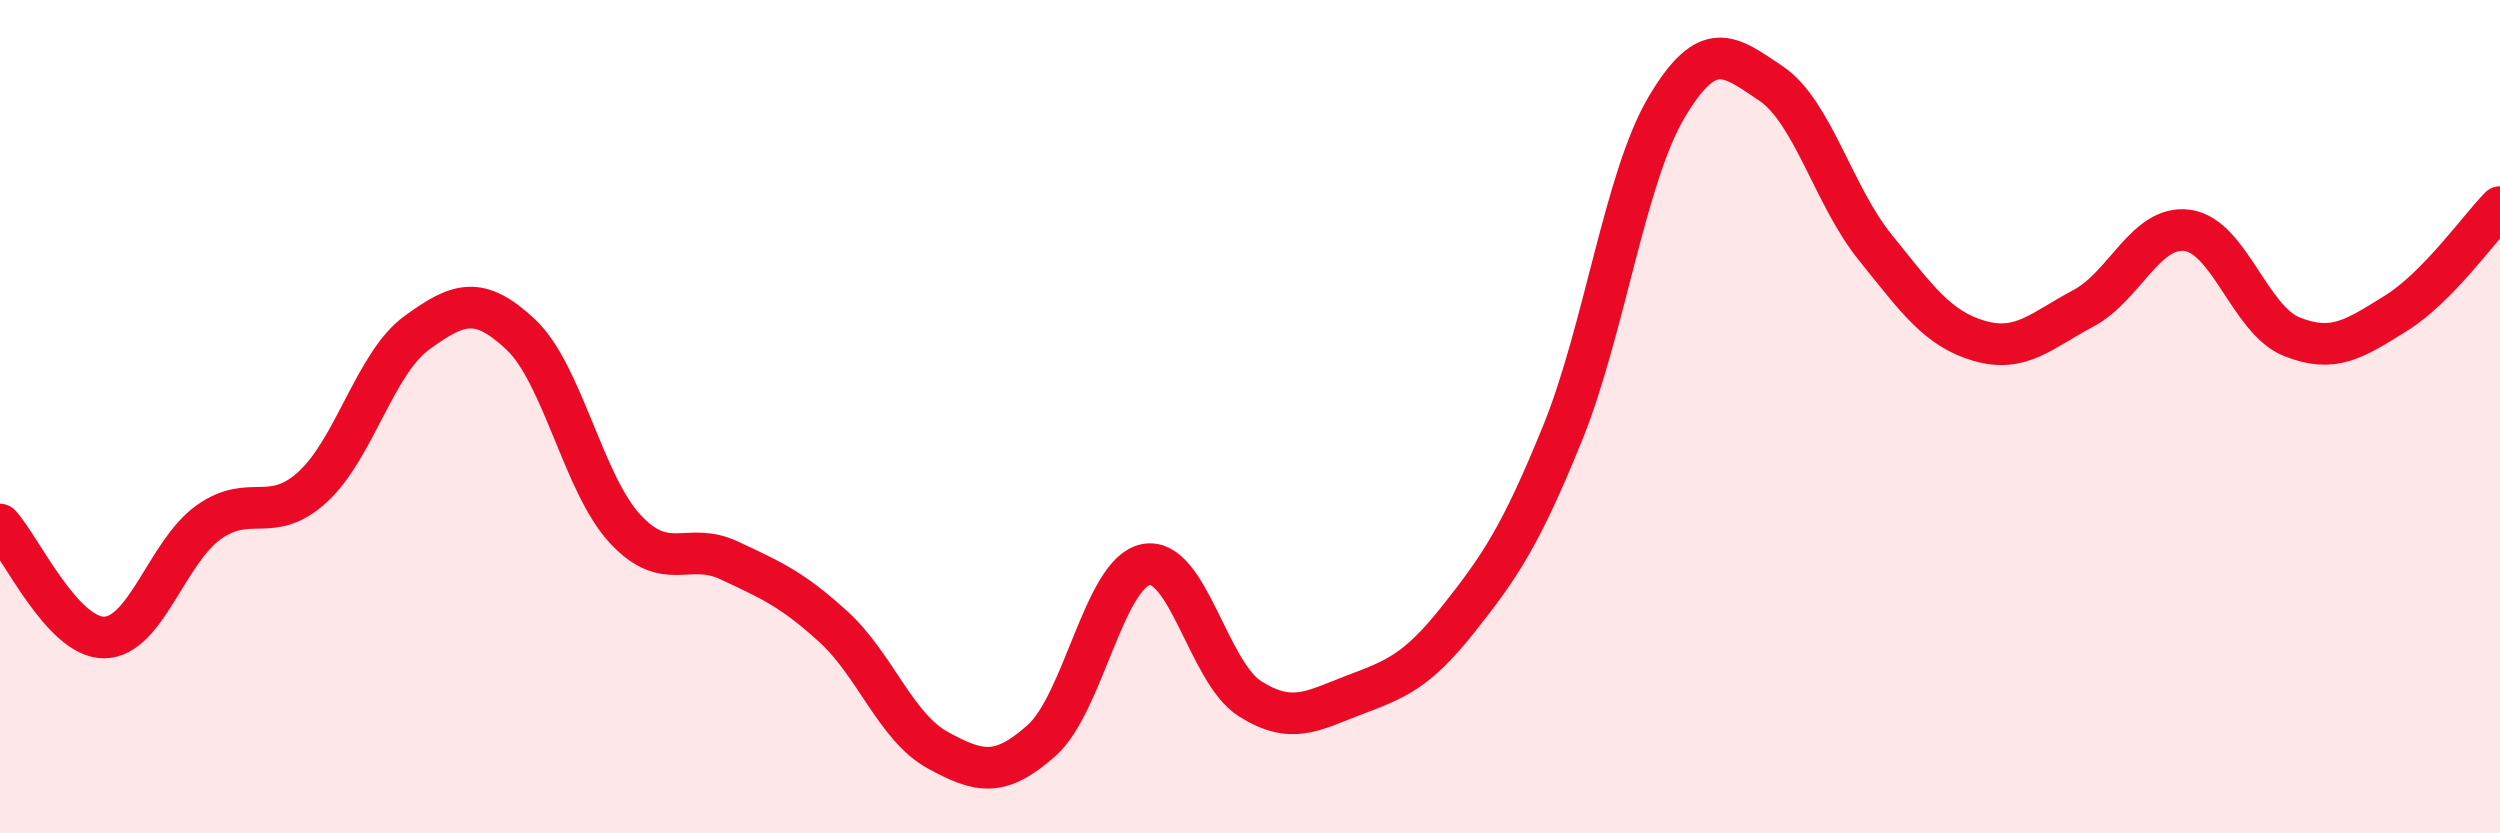
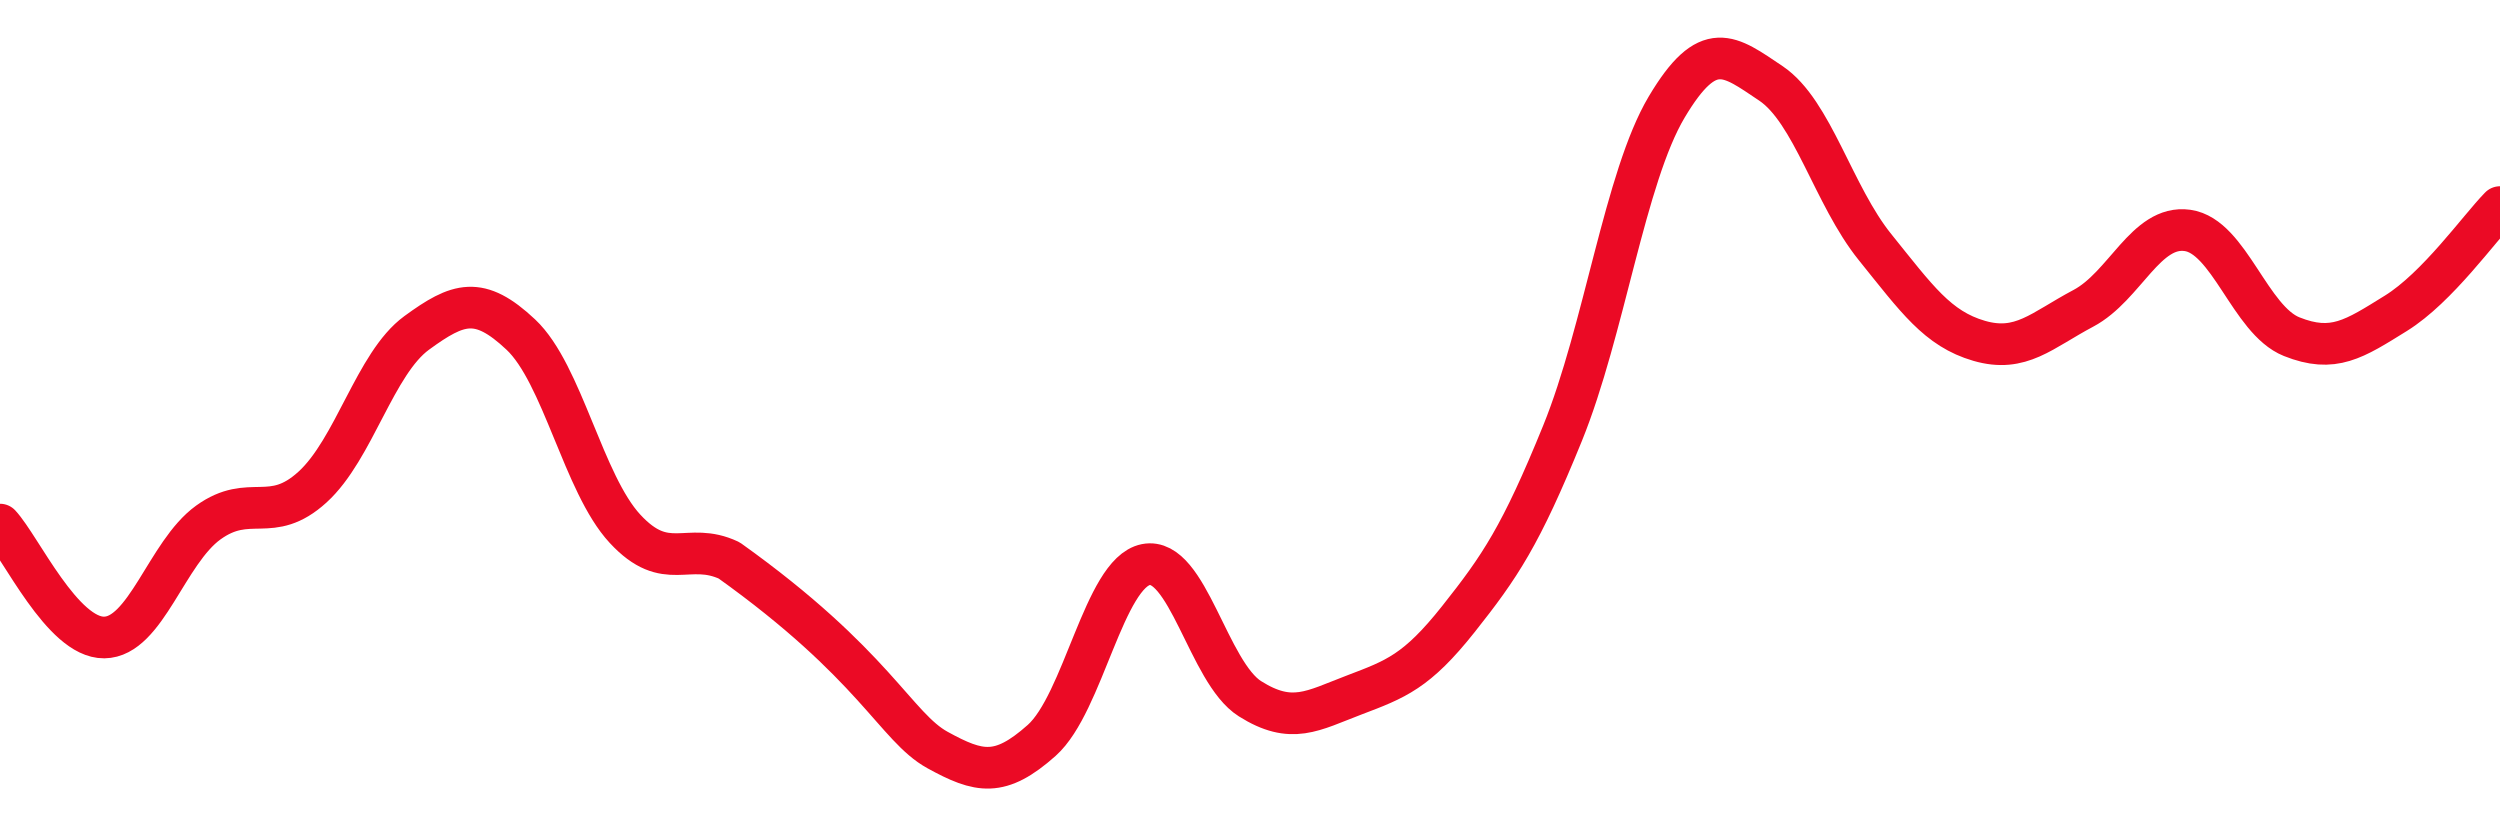
<svg xmlns="http://www.w3.org/2000/svg" width="60" height="20" viewBox="0 0 60 20">
-   <path d="M 0,12.59 C 0.5,13.13 1.5,15.31 2.5,15.3 C 3.5,15.29 4,13.26 5,12.54 C 6,11.82 6.5,12.6 7.5,11.69 C 8.5,10.78 9,8.72 10,7.99 C 11,7.26 11.5,7.09 12.5,8.03 C 13.5,8.97 14,11.61 15,12.69 C 16,13.77 16.5,12.98 17.5,13.45 C 18.5,13.92 19,14.13 20,15.04 C 21,15.95 21.5,17.45 22.5,18 C 23.5,18.55 24,18.66 25,17.77 C 26,16.88 26.5,13.75 27.5,13.55 C 28.5,13.35 29,16.14 30,16.77 C 31,17.4 31.5,17.06 32.5,16.68 C 33.5,16.3 34,16.12 35,14.86 C 36,13.6 36.5,12.86 37.5,10.4 C 38.5,7.94 39,4.25 40,2.57 C 41,0.89 41.5,1.33 42.5,2 C 43.5,2.67 44,4.69 45,5.93 C 46,7.17 46.5,7.89 47.5,8.18 C 48.5,8.47 49,7.93 50,7.4 C 51,6.87 51.5,5.39 52.5,5.53 C 53.5,5.67 54,7.68 55,8.08 C 56,8.48 56.5,8.14 57.5,7.52 C 58.5,6.9 59.5,5.48 60,4.97L60 20L0 20Z" fill="#EB0A25" opacity="0.1" stroke-linecap="round" stroke-linejoin="round" />
-   <path d="M 0,12.59 C 0.5,13.13 1.5,15.31 2.5,15.3 C 3.5,15.29 4,13.26 5,12.54 C 6,11.82 6.5,12.6 7.5,11.69 C 8.5,10.78 9,8.72 10,7.99 C 11,7.26 11.5,7.09 12.5,8.03 C 13.5,8.97 14,11.61 15,12.69 C 16,13.77 16.5,12.98 17.5,13.45 C 18.5,13.92 19,14.13 20,15.04 C 21,15.95 21.5,17.45 22.5,18 C 23.5,18.55 24,18.66 25,17.77 C 26,16.88 26.5,13.75 27.5,13.55 C 28.5,13.35 29,16.14 30,16.77 C 31,17.4 31.5,17.06 32.5,16.68 C 33.5,16.3 34,16.12 35,14.86 C 36,13.6 36.5,12.86 37.5,10.4 C 38.5,7.94 39,4.25 40,2.57 C 41,0.89 41.5,1.33 42.5,2 C 43.5,2.67 44,4.69 45,5.93 C 46,7.17 46.5,7.89 47.5,8.18 C 48.5,8.47 49,7.93 50,7.4 C 51,6.87 51.5,5.39 52.5,5.53 C 53.5,5.67 54,7.68 55,8.08 C 56,8.48 56.5,8.14 57.5,7.52 C 58.5,6.9 59.5,5.48 60,4.97" stroke="#EB0A25" stroke-width="1" fill="none" stroke-linecap="round" stroke-linejoin="round" />
+   <path d="M 0,12.59 C 0.5,13.13 1.5,15.31 2.5,15.3 C 3.5,15.29 4,13.26 5,12.54 C 6,11.82 6.5,12.6 7.5,11.69 C 8.5,10.78 9,8.72 10,7.99 C 11,7.26 11.5,7.09 12.5,8.03 C 13.5,8.97 14,11.61 15,12.69 C 16,13.77 16.5,12.98 17.5,13.45 C 21,15.95 21.5,17.45 22.5,18 C 23.5,18.55 24,18.66 25,17.77 C 26,16.88 26.5,13.75 27.5,13.55 C 28.5,13.35 29,16.14 30,16.77 C 31,17.4 31.5,17.06 32.5,16.68 C 33.5,16.3 34,16.12 35,14.86 C 36,13.6 36.5,12.86 37.5,10.4 C 38.5,7.94 39,4.25 40,2.57 C 41,0.89 41.5,1.33 42.5,2 C 43.5,2.67 44,4.69 45,5.93 C 46,7.17 46.5,7.89 47.5,8.18 C 48.5,8.47 49,7.93 50,7.4 C 51,6.87 51.5,5.39 52.5,5.53 C 53.5,5.67 54,7.68 55,8.08 C 56,8.48 56.5,8.14 57.5,7.52 C 58.5,6.9 59.5,5.48 60,4.97" stroke="#EB0A25" stroke-width="1" fill="none" stroke-linecap="round" stroke-linejoin="round" />
</svg>